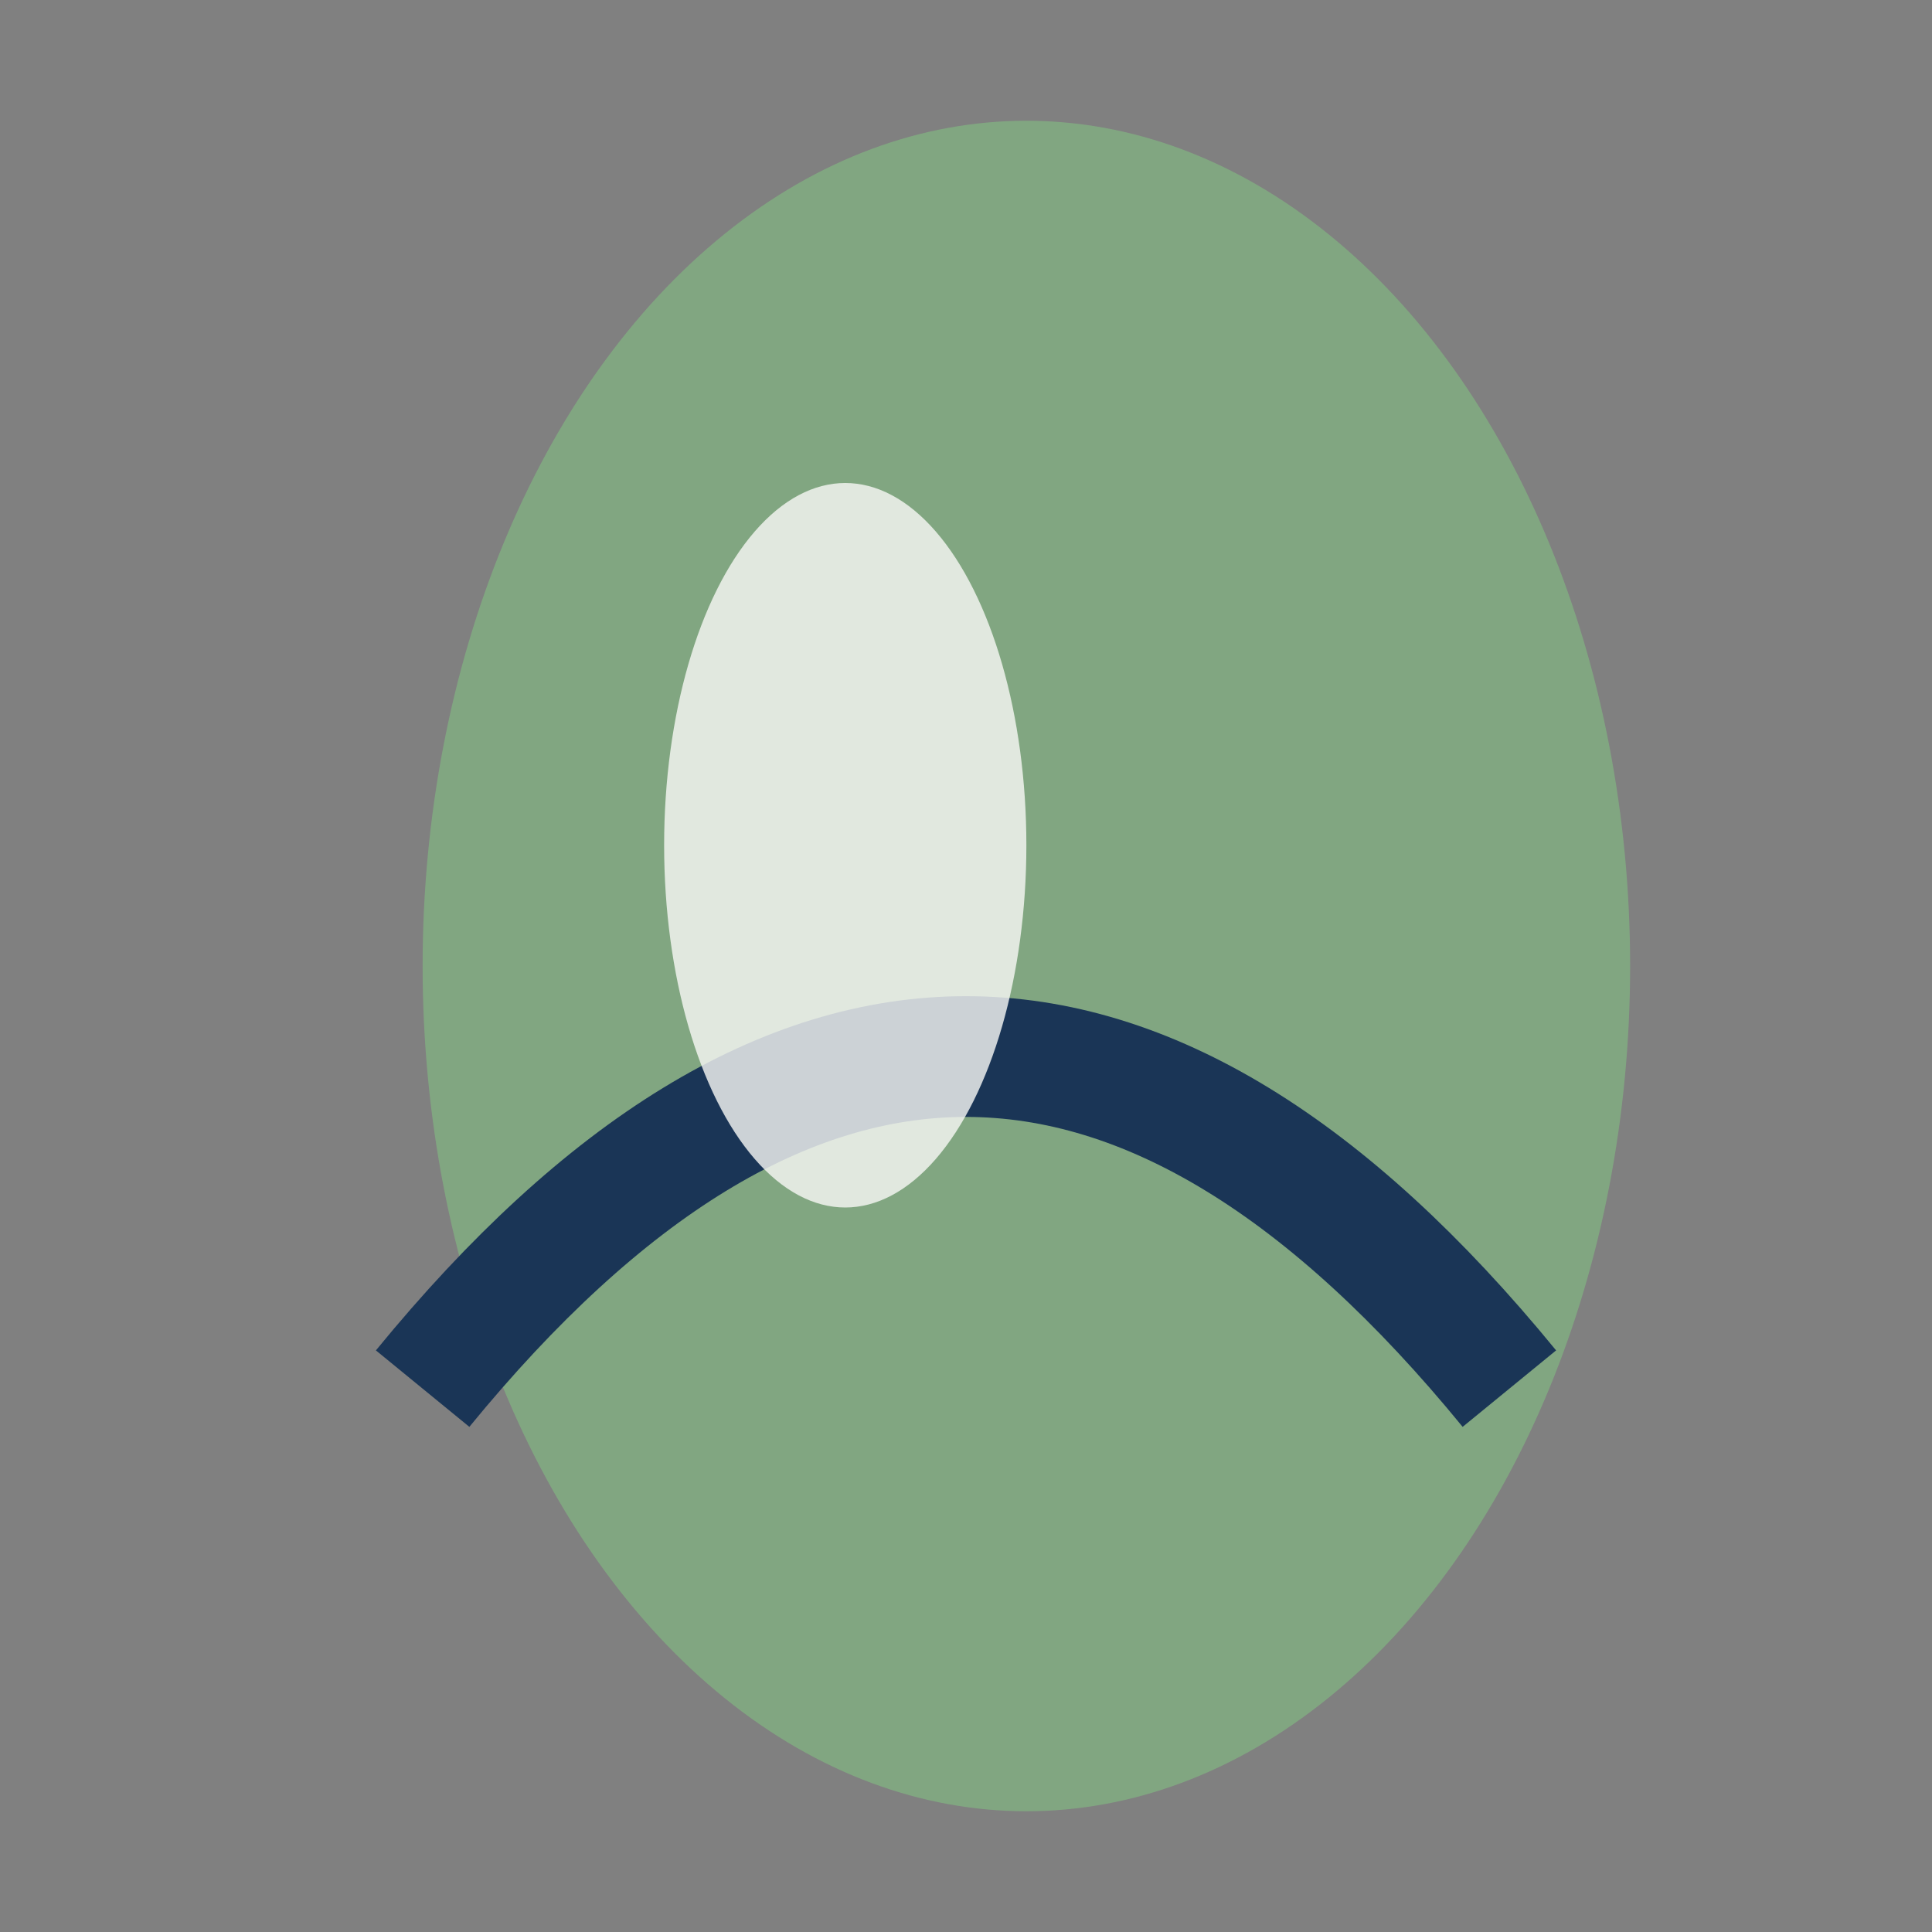
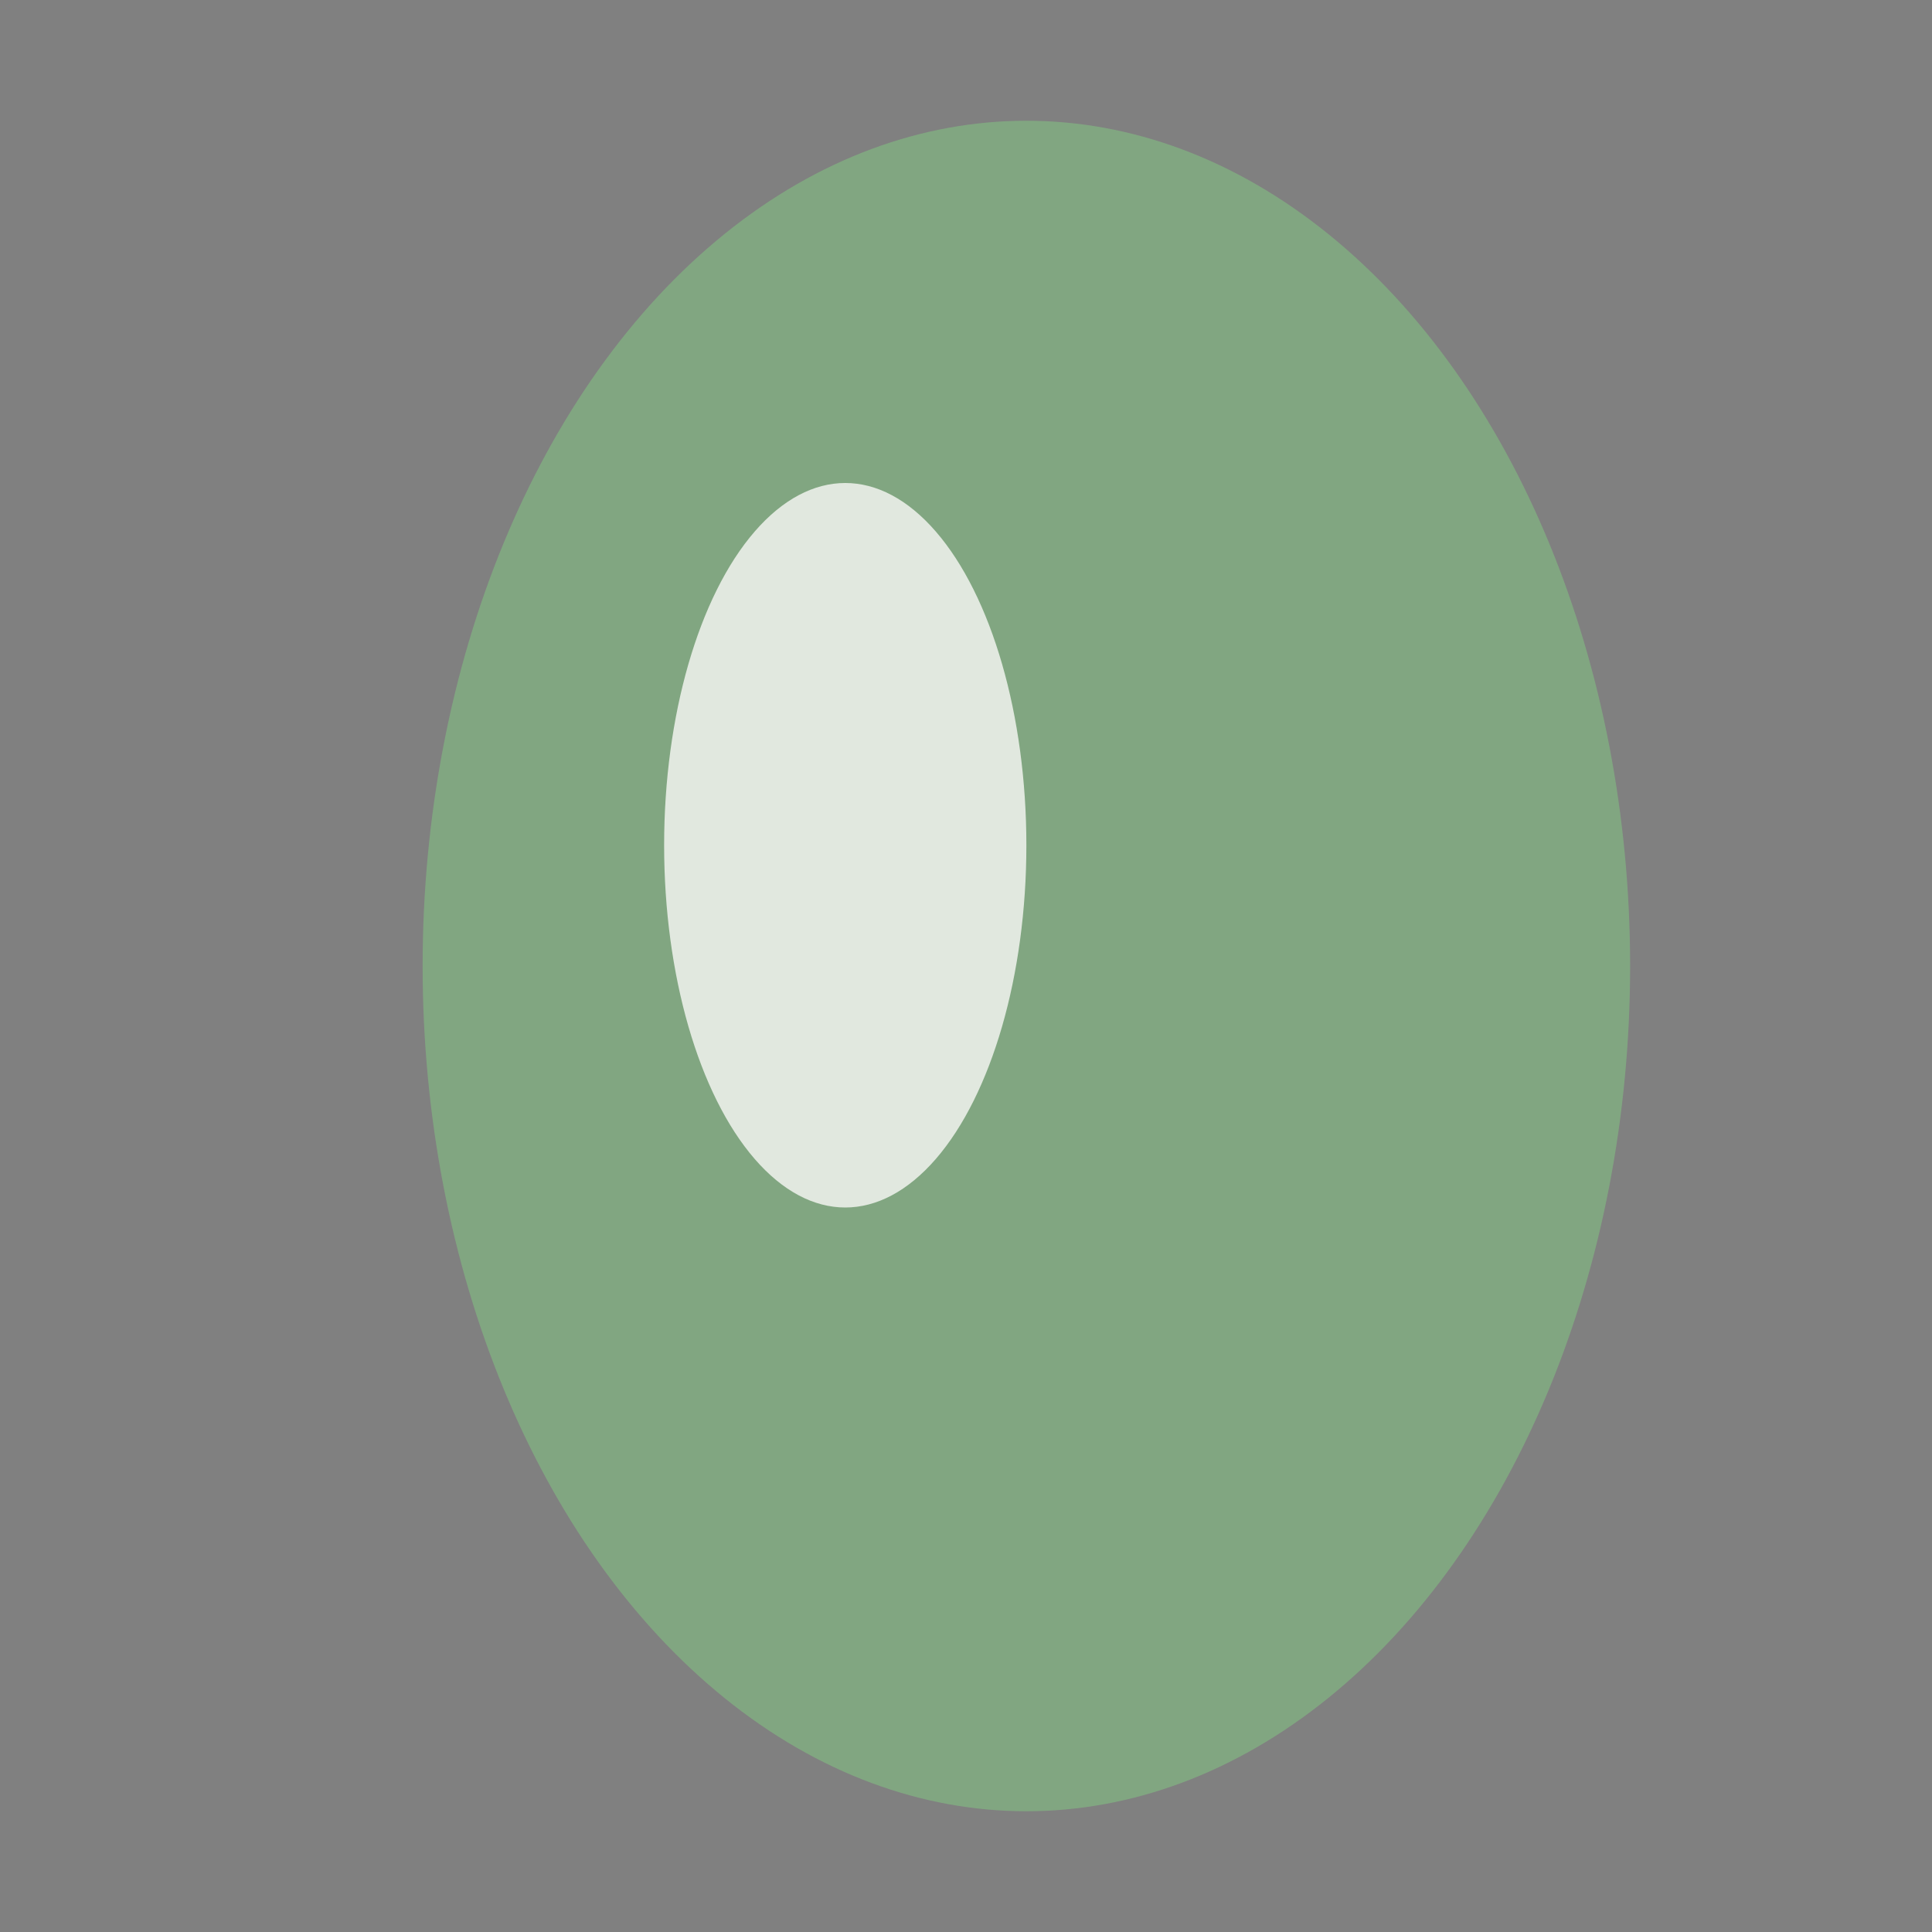
<svg xmlns="http://www.w3.org/2000/svg" width="32" height="32" viewBox="0 0 32 32">
  <rect x="0" y="0" width="32" height="32" fill="#808080" stroke="none" />
  <ellipse cx="17" cy="16" rx="10" ry="14" fill="#81A681" />
-   <path d="M7 23Q16 12 25 23" stroke="#1A3556" stroke-width="2" fill="none" />
  <ellipse cx="14" cy="14" rx="3" ry="6" fill="#F9F9F6" opacity=".8" />
</svg>